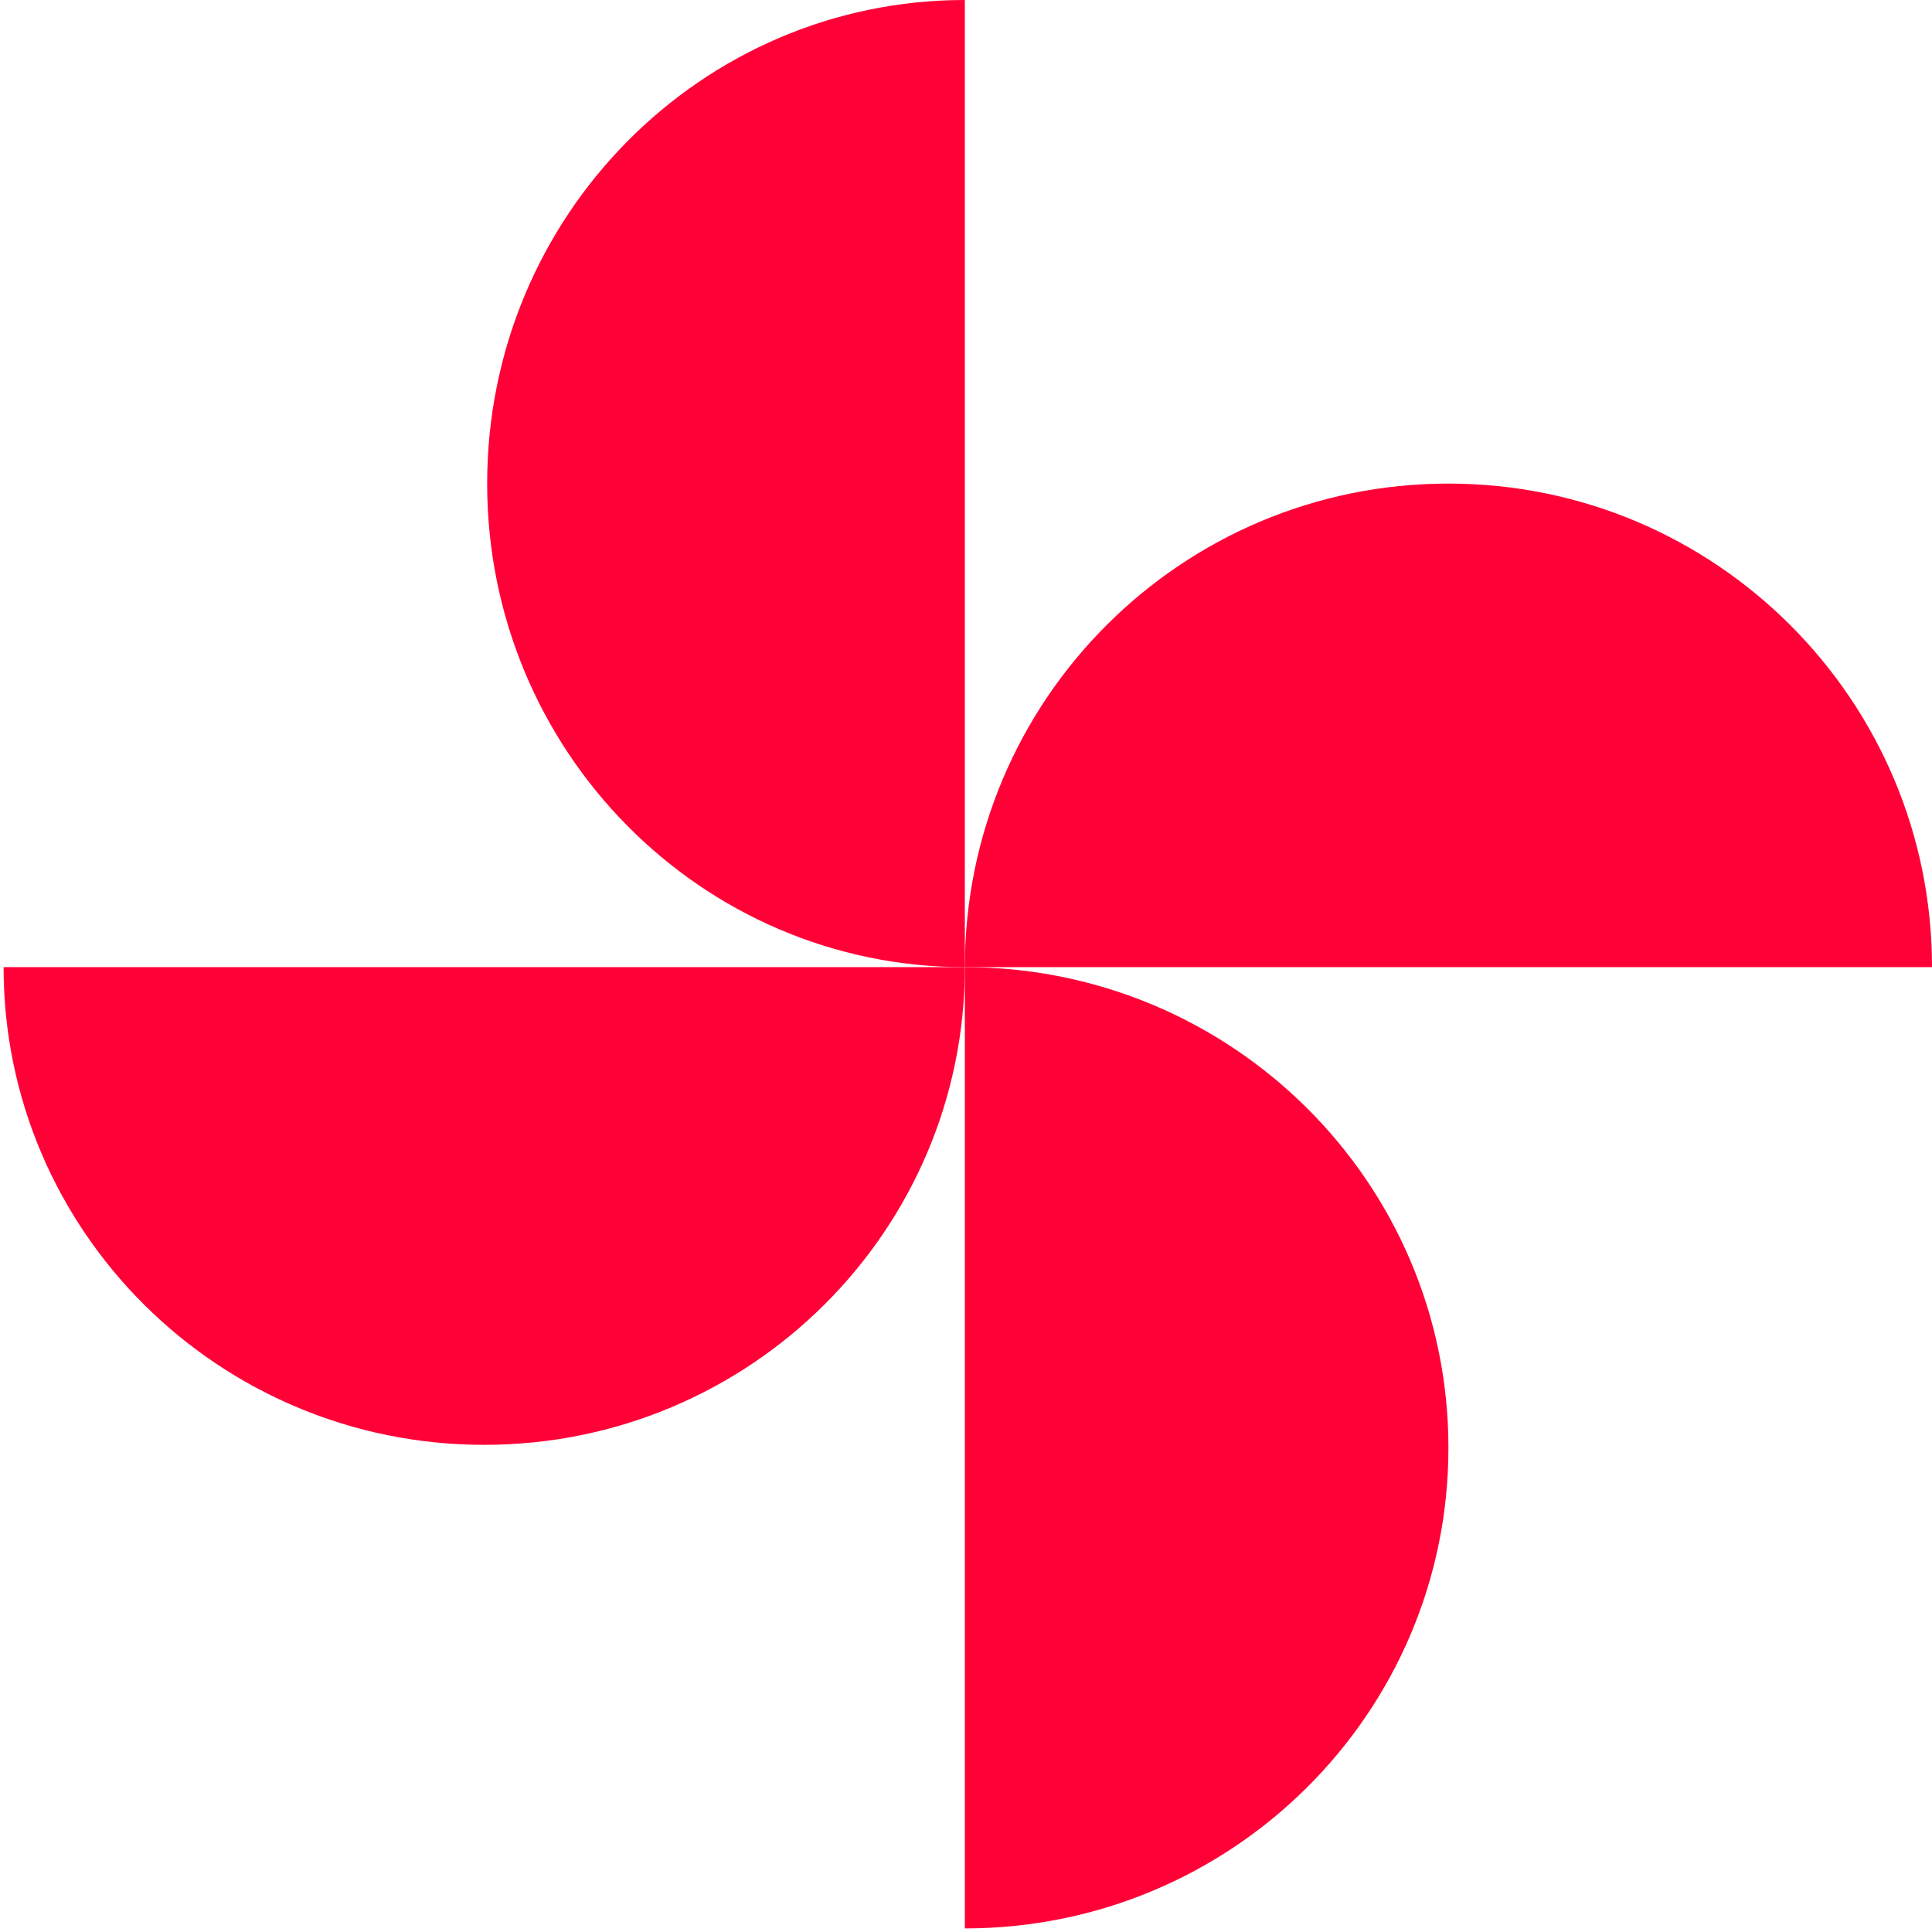
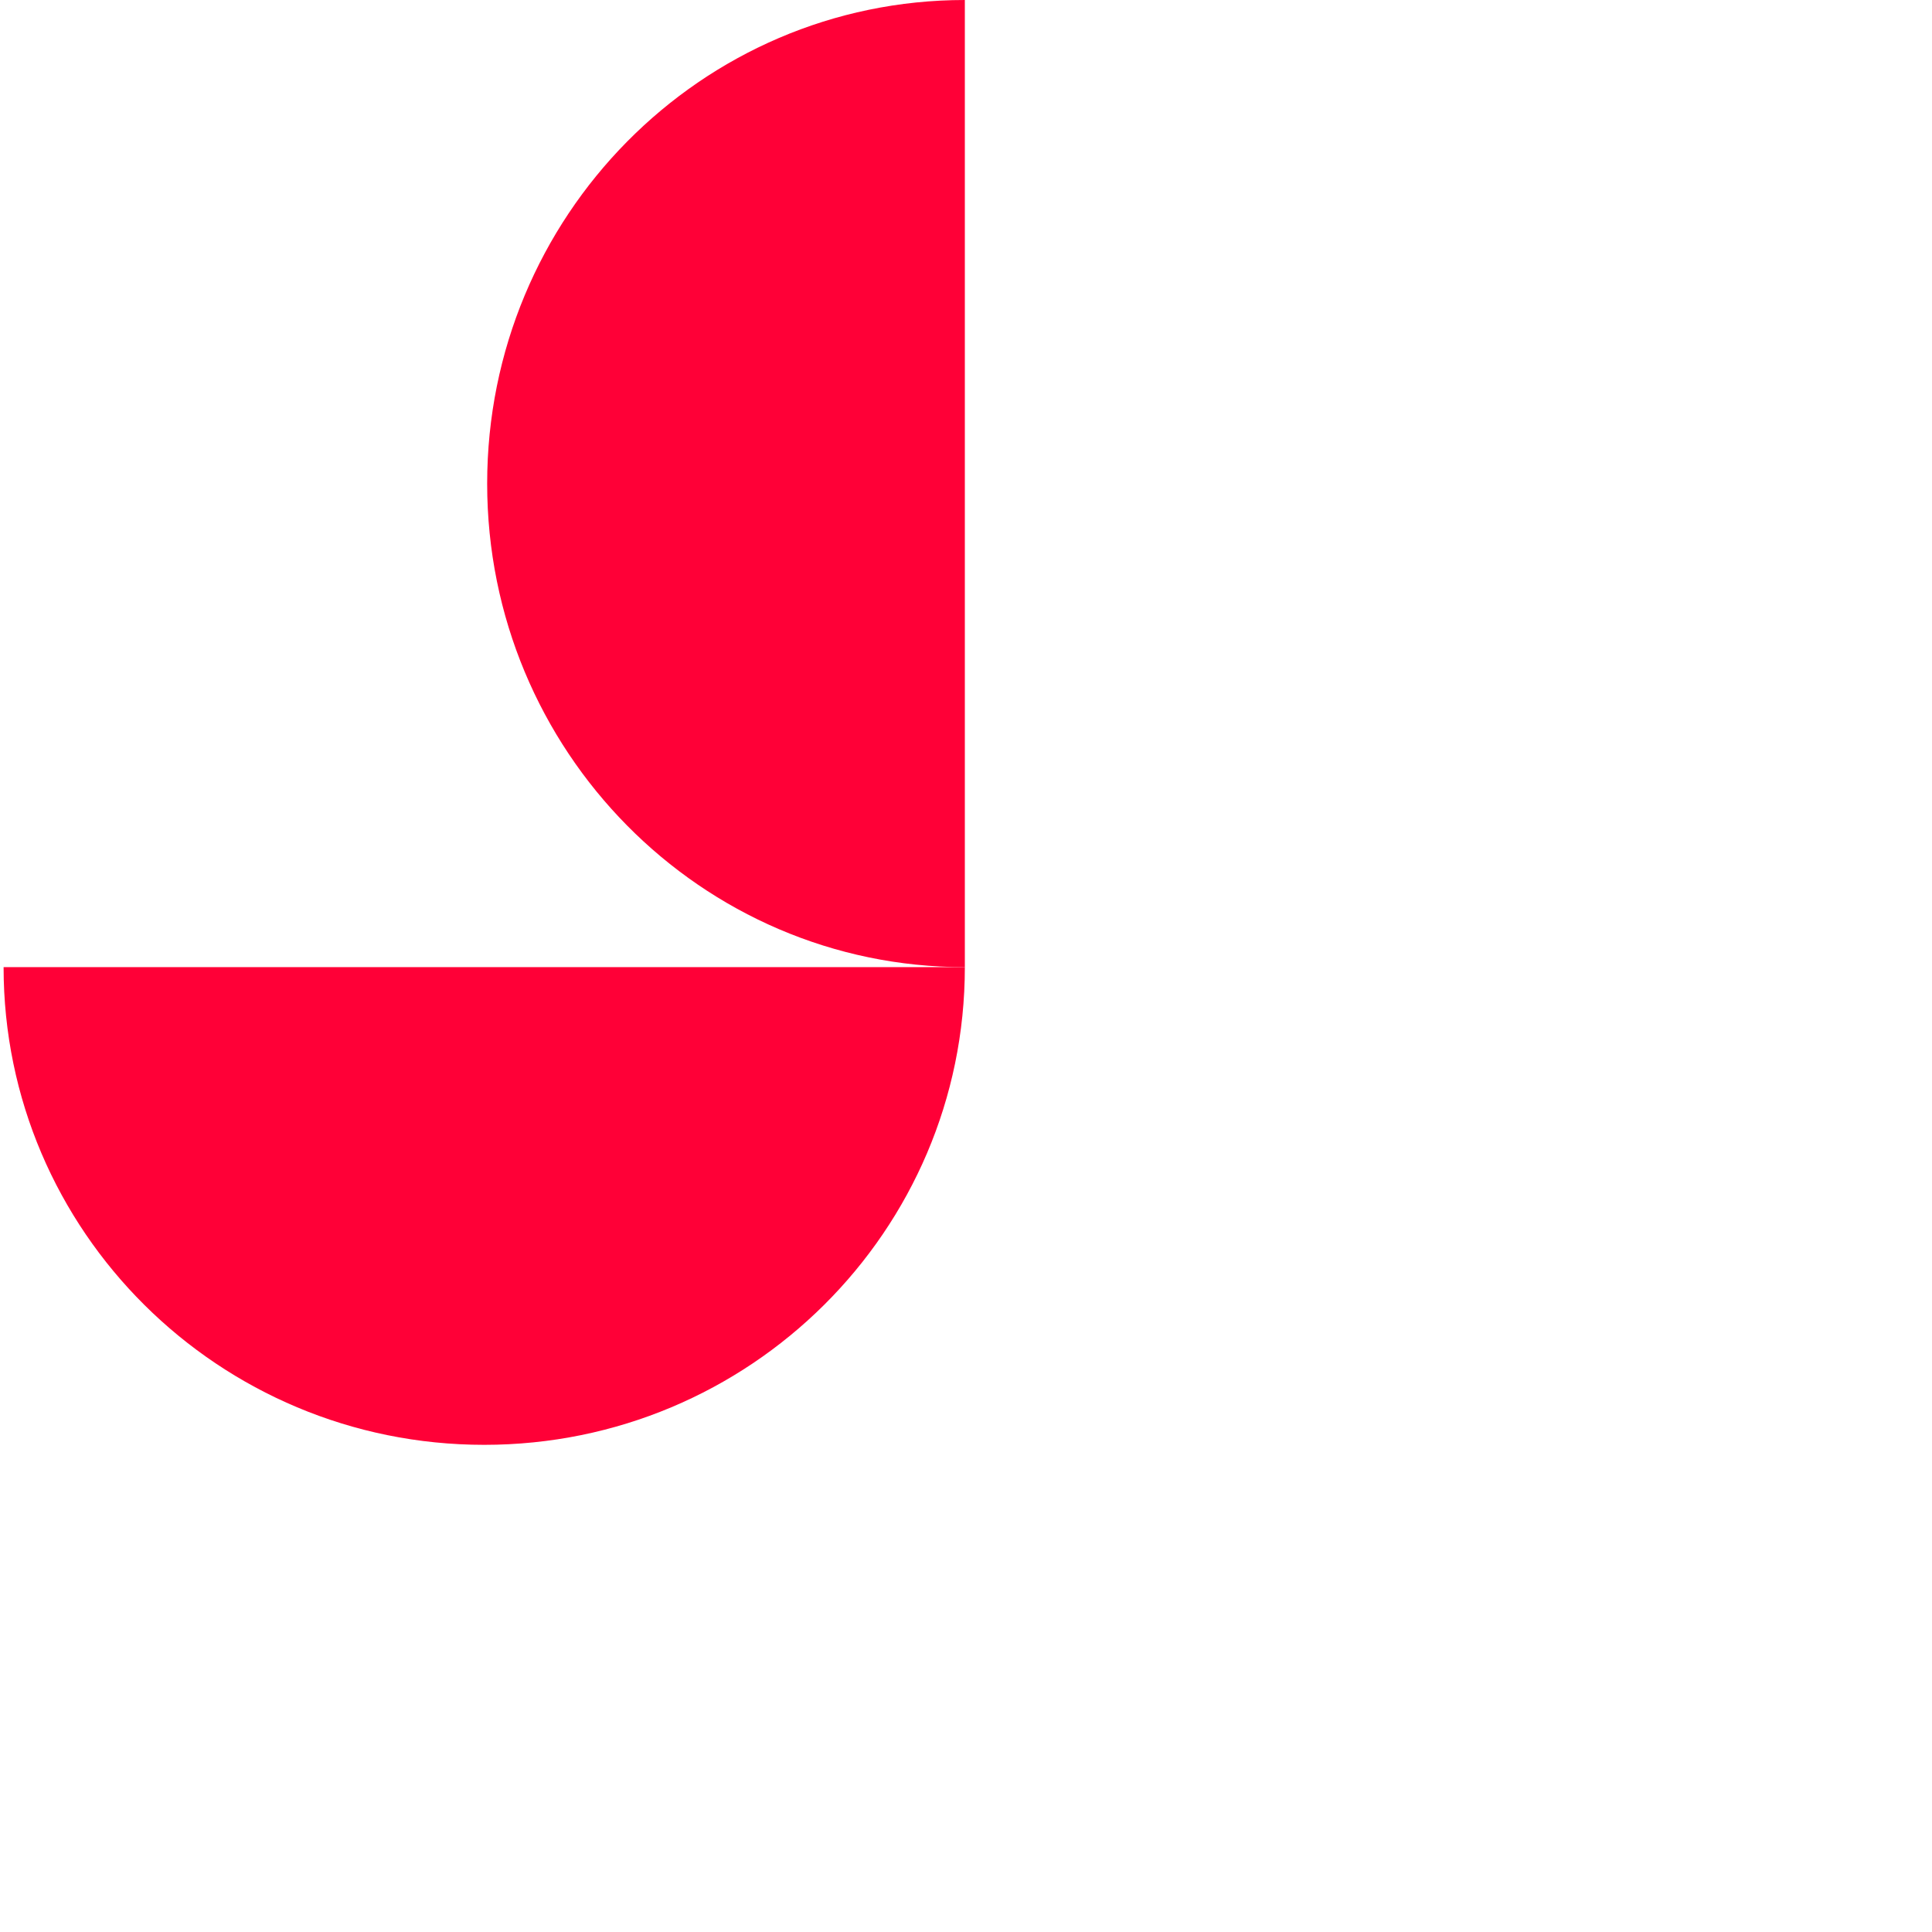
<svg xmlns="http://www.w3.org/2000/svg" width="538" height="538" viewBox="0 0 538 538" fill="none">
  <path d="M268.678 0C195.214 -6.422e-06 135.66 60.29 135.66 134.661C135.659 209.032 195.214 269.321 268.678 269.321V0Z" fill="#FF0037" />
-   <path d="M268.68 537C343.051 537 403.34 477.078 403.34 403.161C403.34 329.243 343.051 269.321 268.68 269.321V537Z" fill="#FF0037" />
-   <path d="M538.001 269.321C538.001 194.95 477.711 134.661 403.34 134.661C328.969 134.661 268.68 194.95 268.68 269.321H538.001Z" fill="#FF0037" />
  <path d="M1 269.321C1 342.785 60.922 402.34 134.839 402.34C208.757 402.34 268.679 342.785 268.679 269.321H1Z" fill="#FF0037" />
</svg>